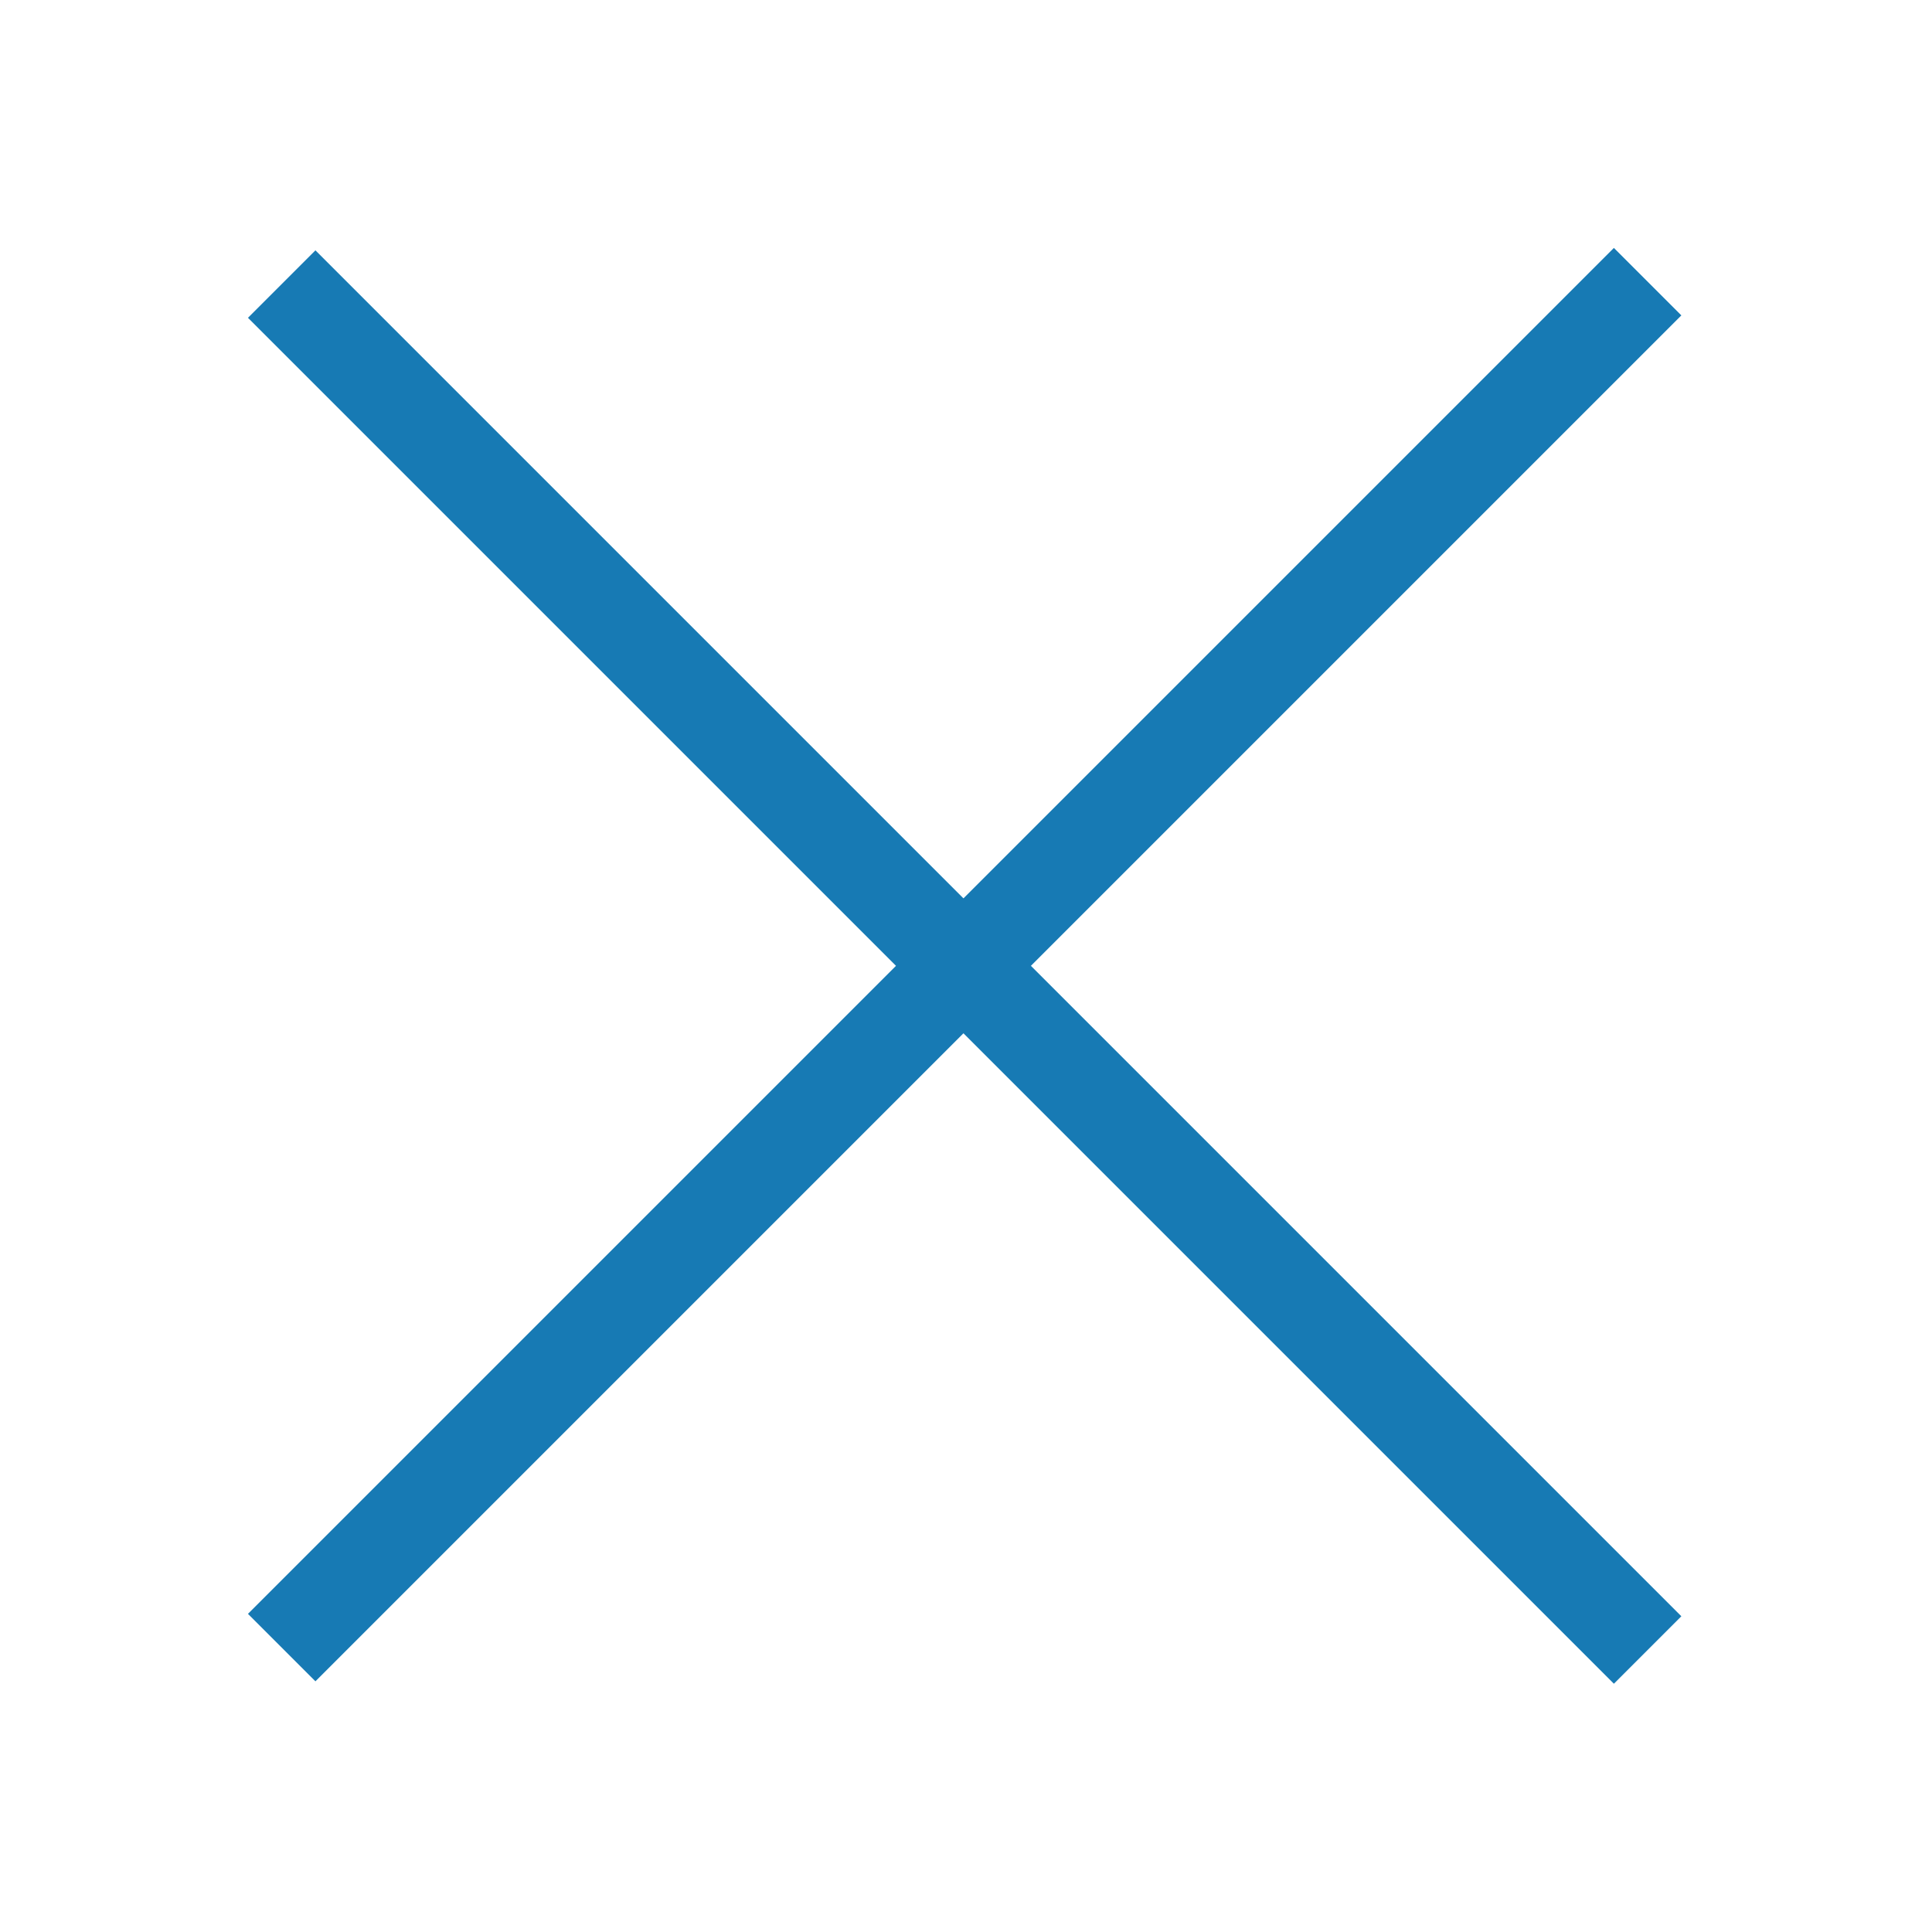
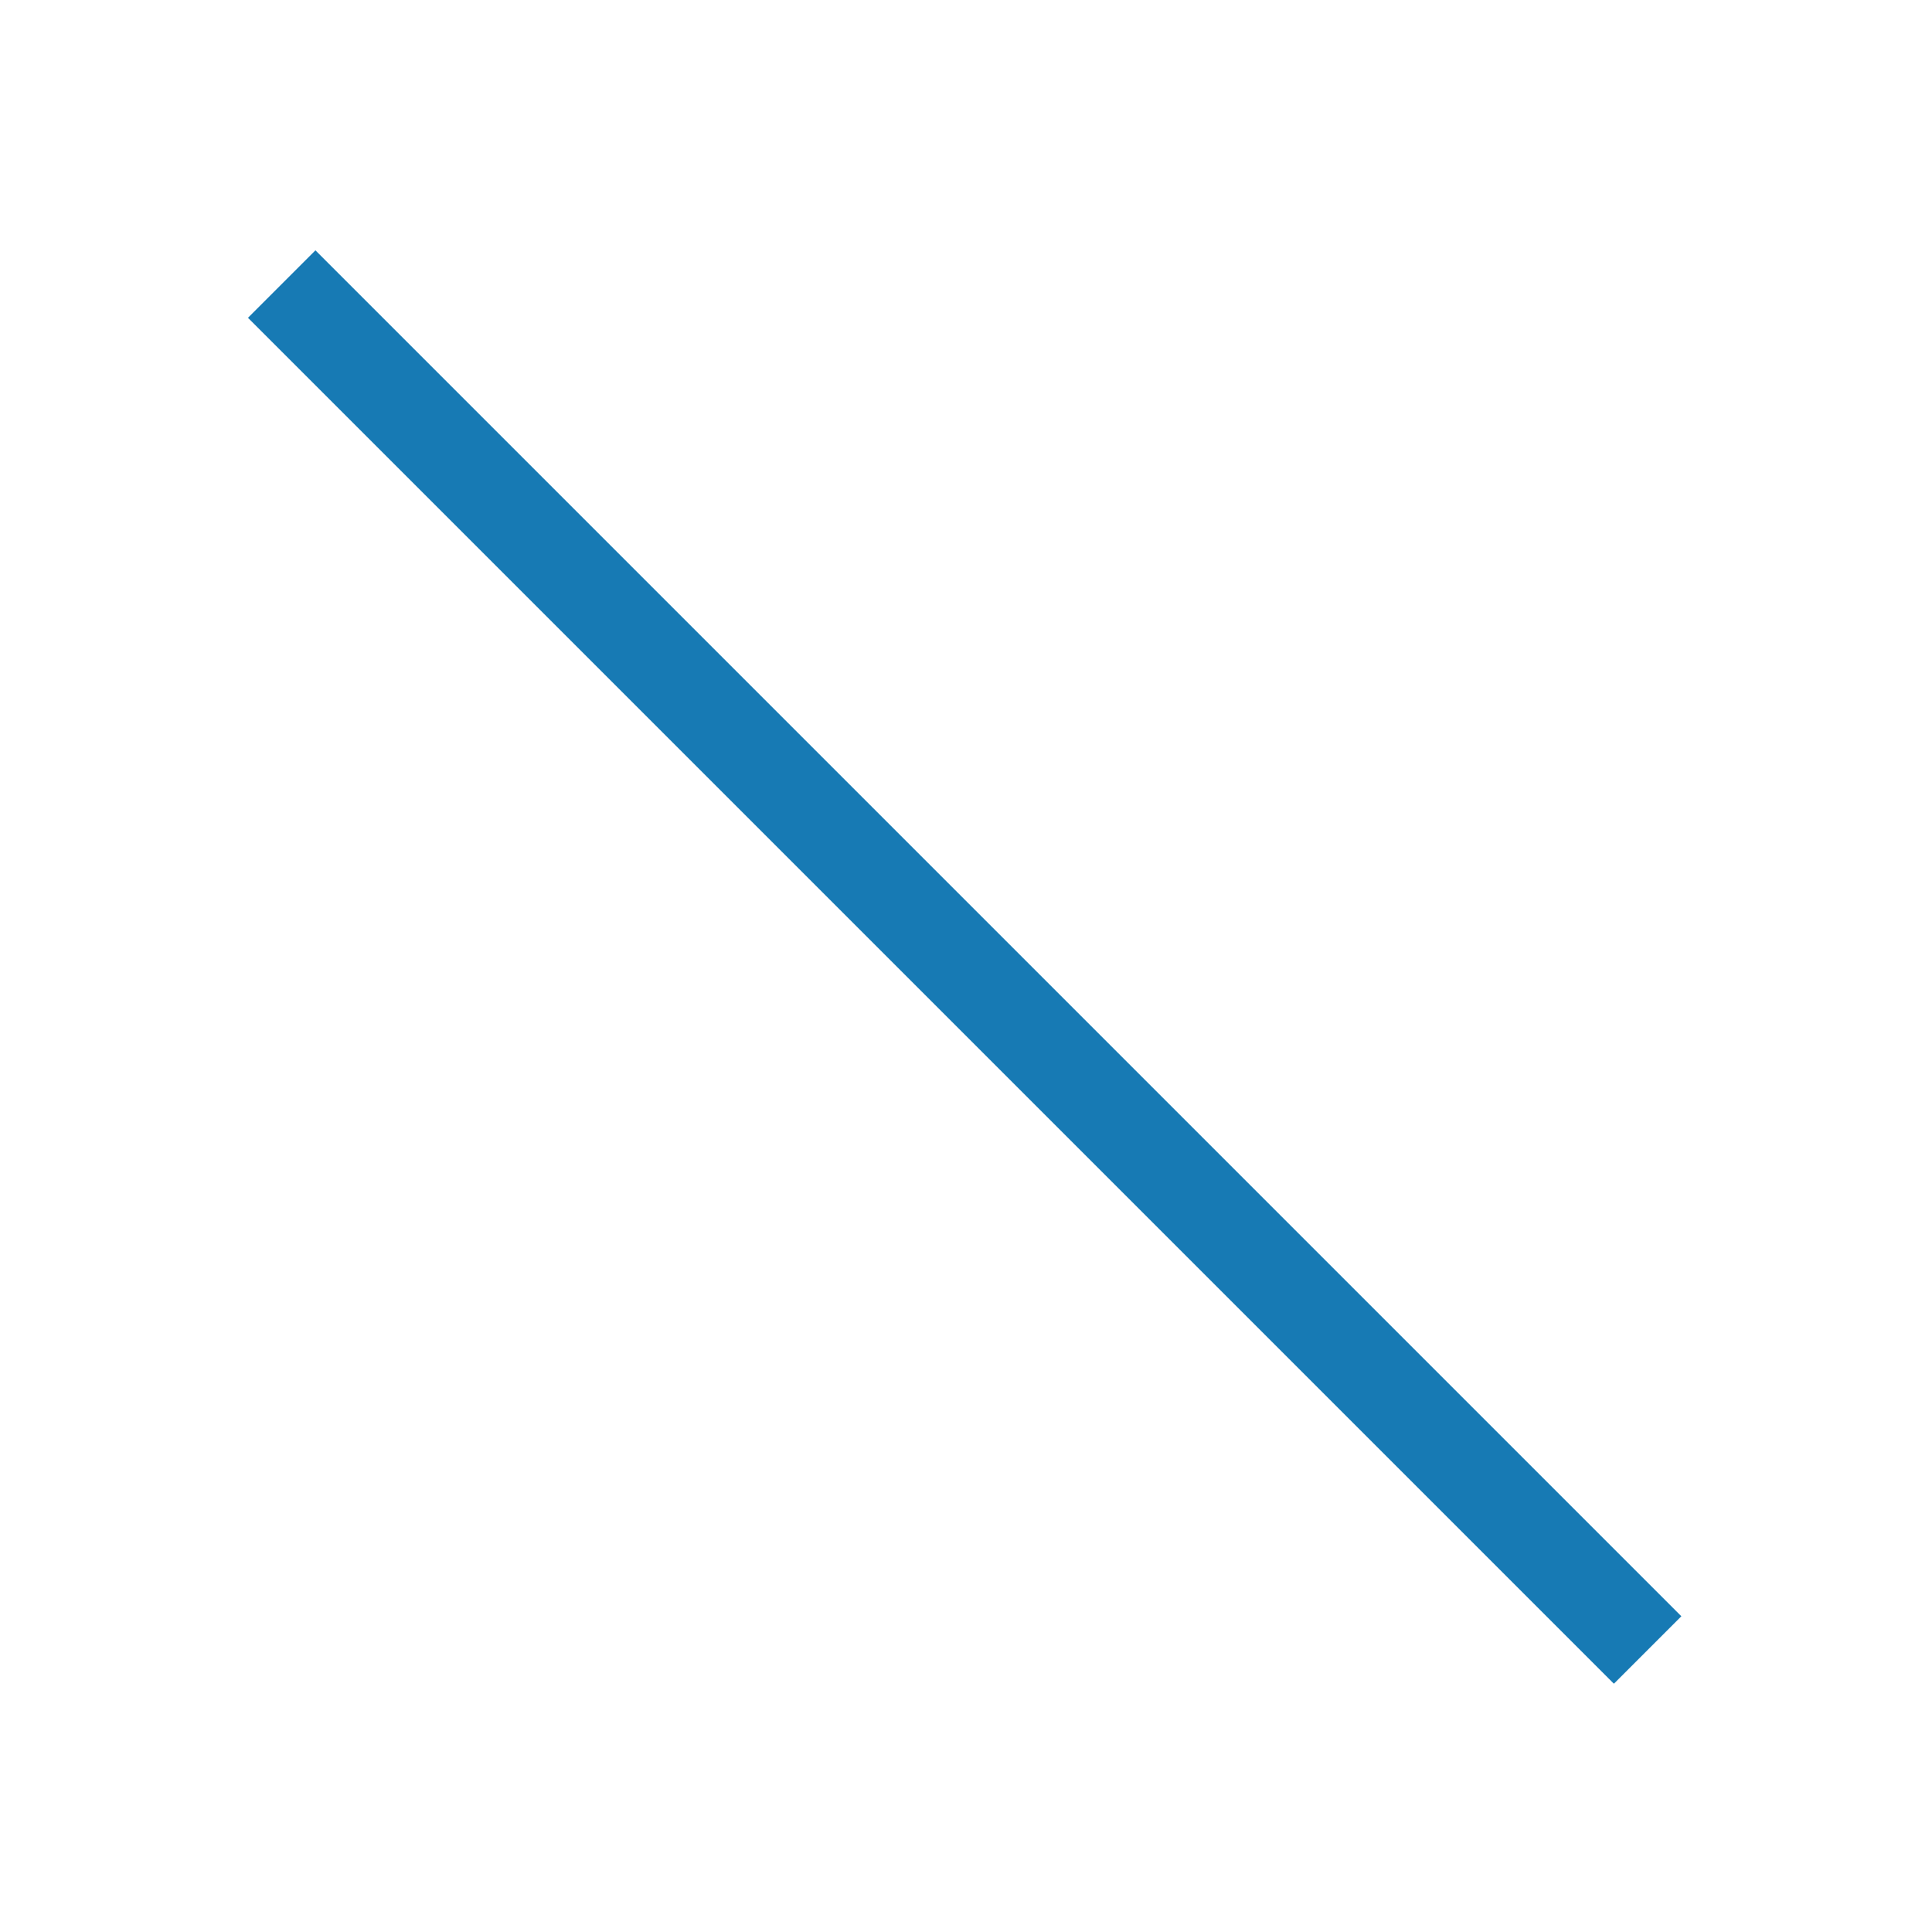
<svg xmlns="http://www.w3.org/2000/svg" version="1.1" id="Ebene_1" x="0px" y="0px" viewBox="0 0 56.7 56.7" style="enable-background:new 0 0 56.7 56.7;" xml:space="preserve">
  <style type="text/css">
	.st0{fill:#177AB4;}
</style>
  <rect x="26.9" y="0" transform="matrix(0.707 -0.707 0.707 0.707 -11.741 28.345)" class="st0" width="2.8" height="56.7" />
-   <rect x="0" y="26.9" transform="matrix(0.707 -0.707 0.707 0.707 -11.741 28.345)" class="st0" width="56.7" height="2.8" />
</svg>